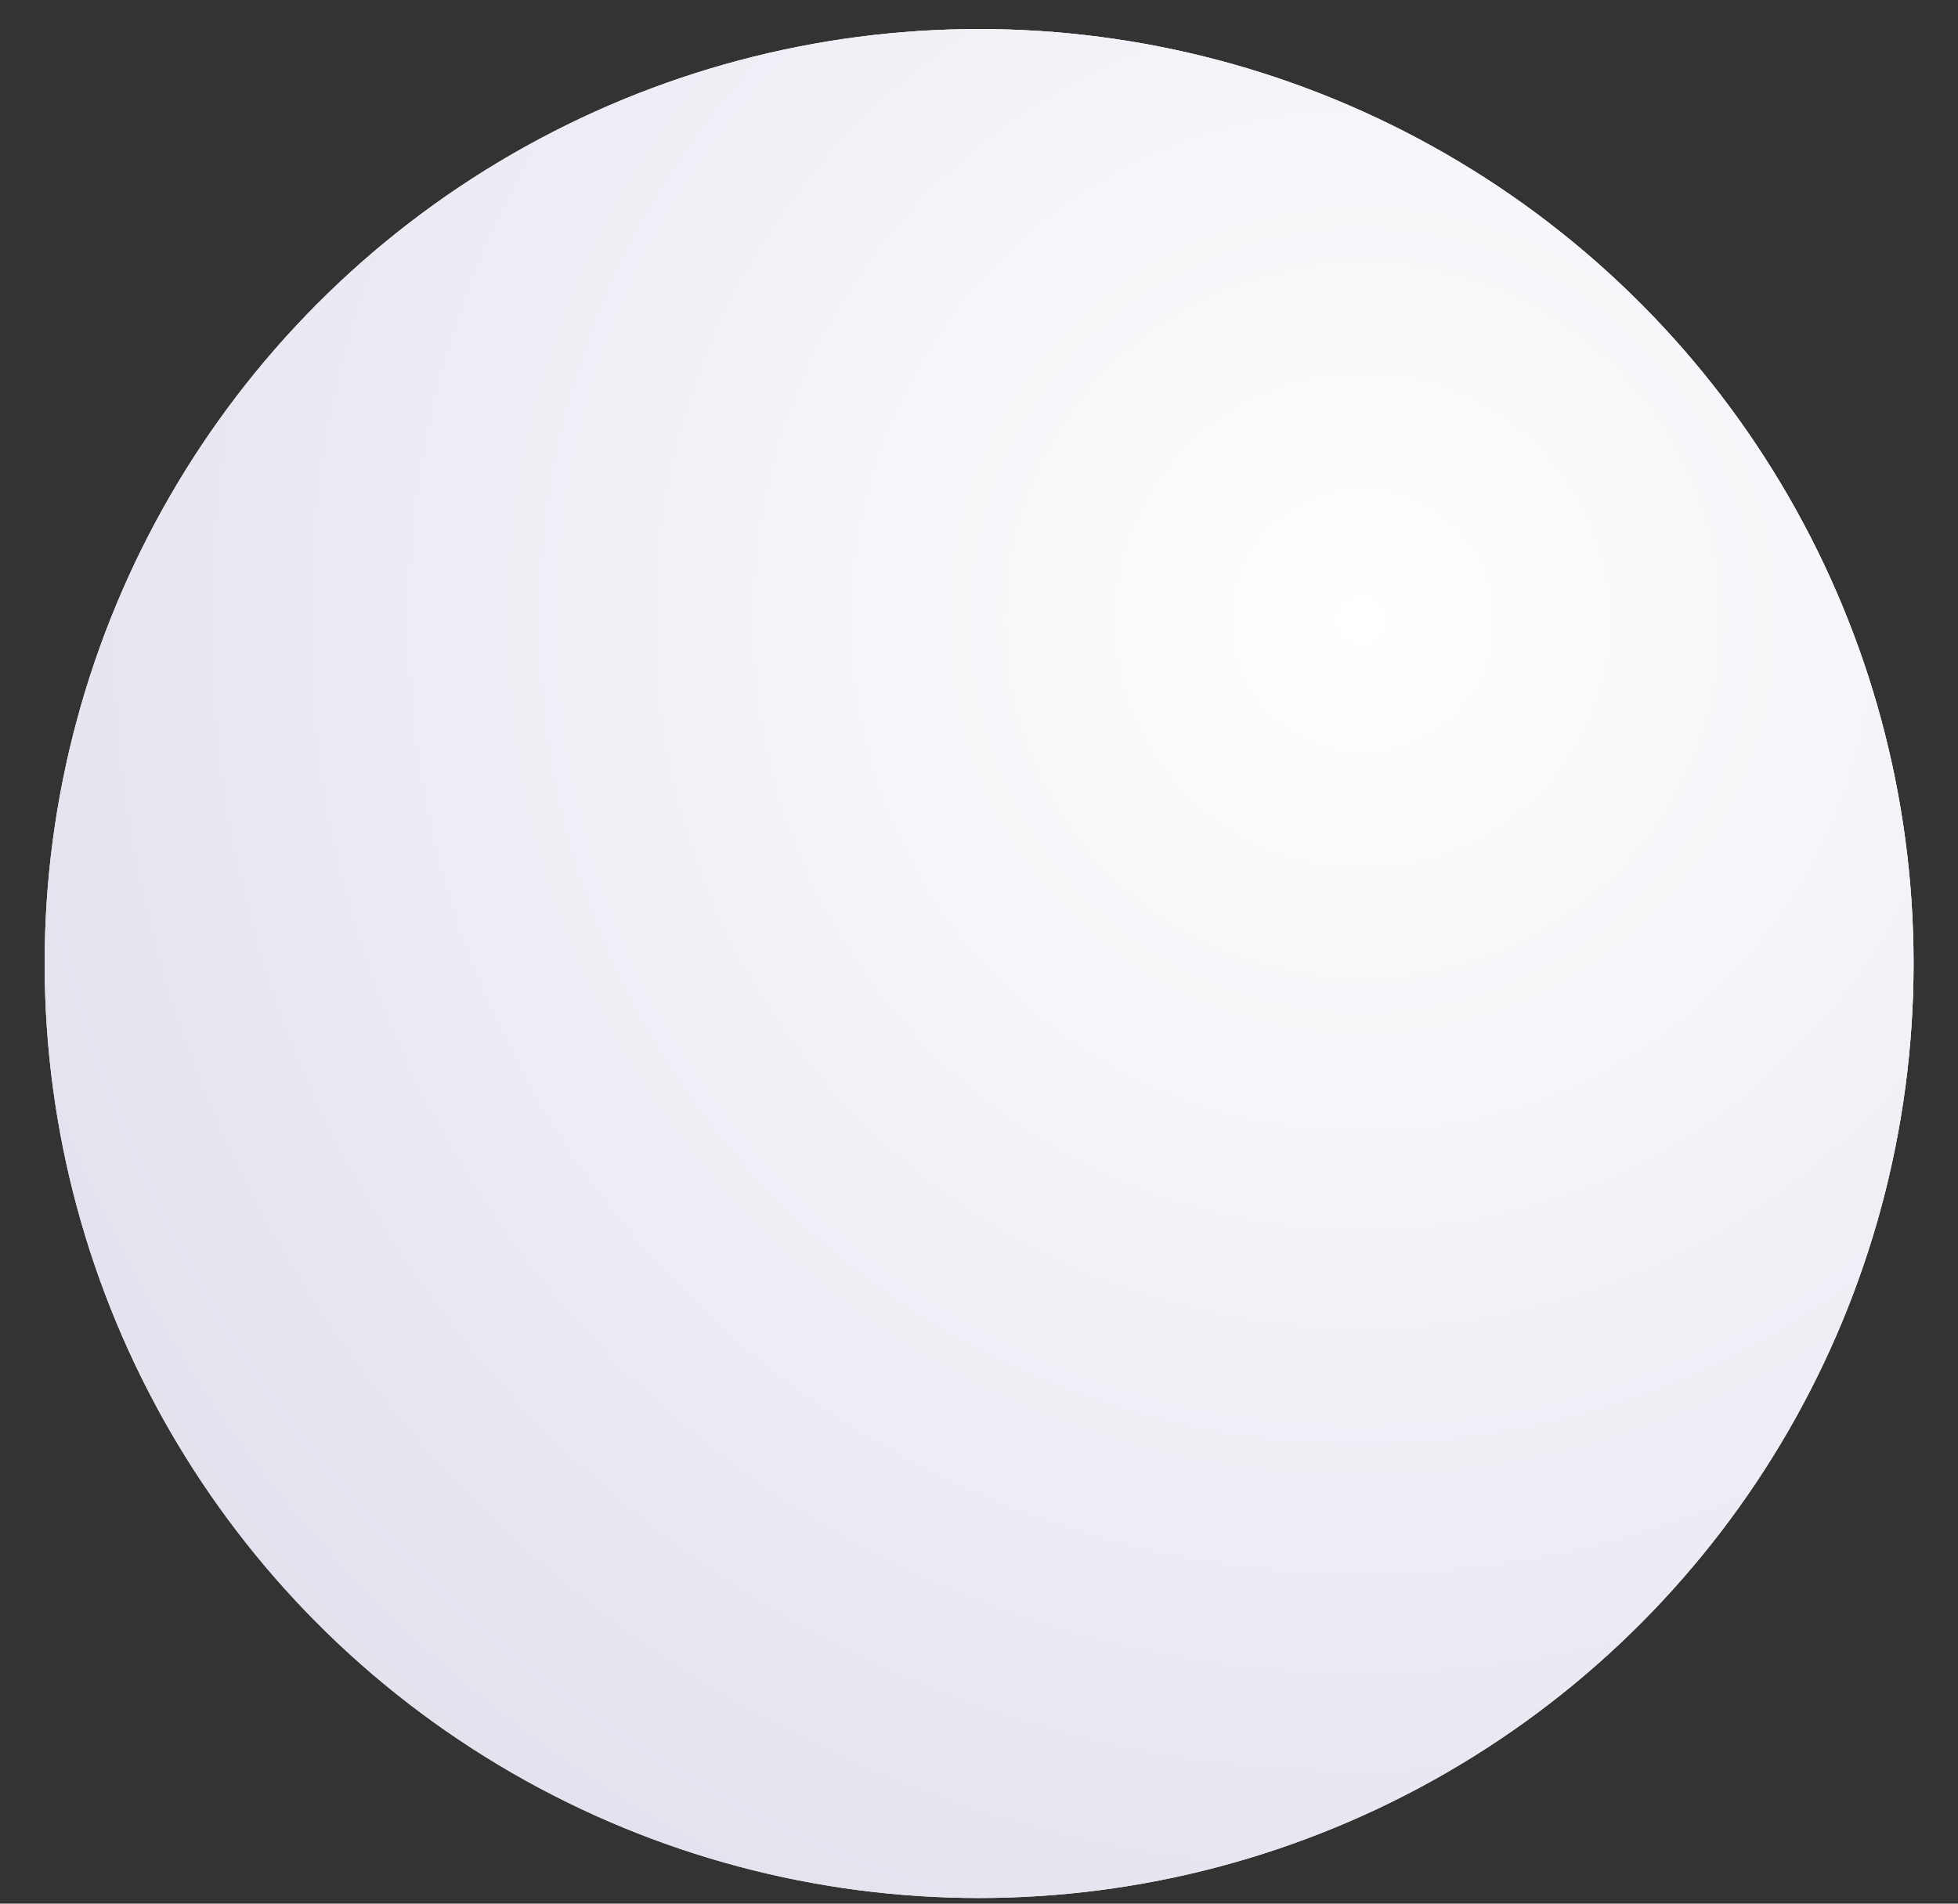
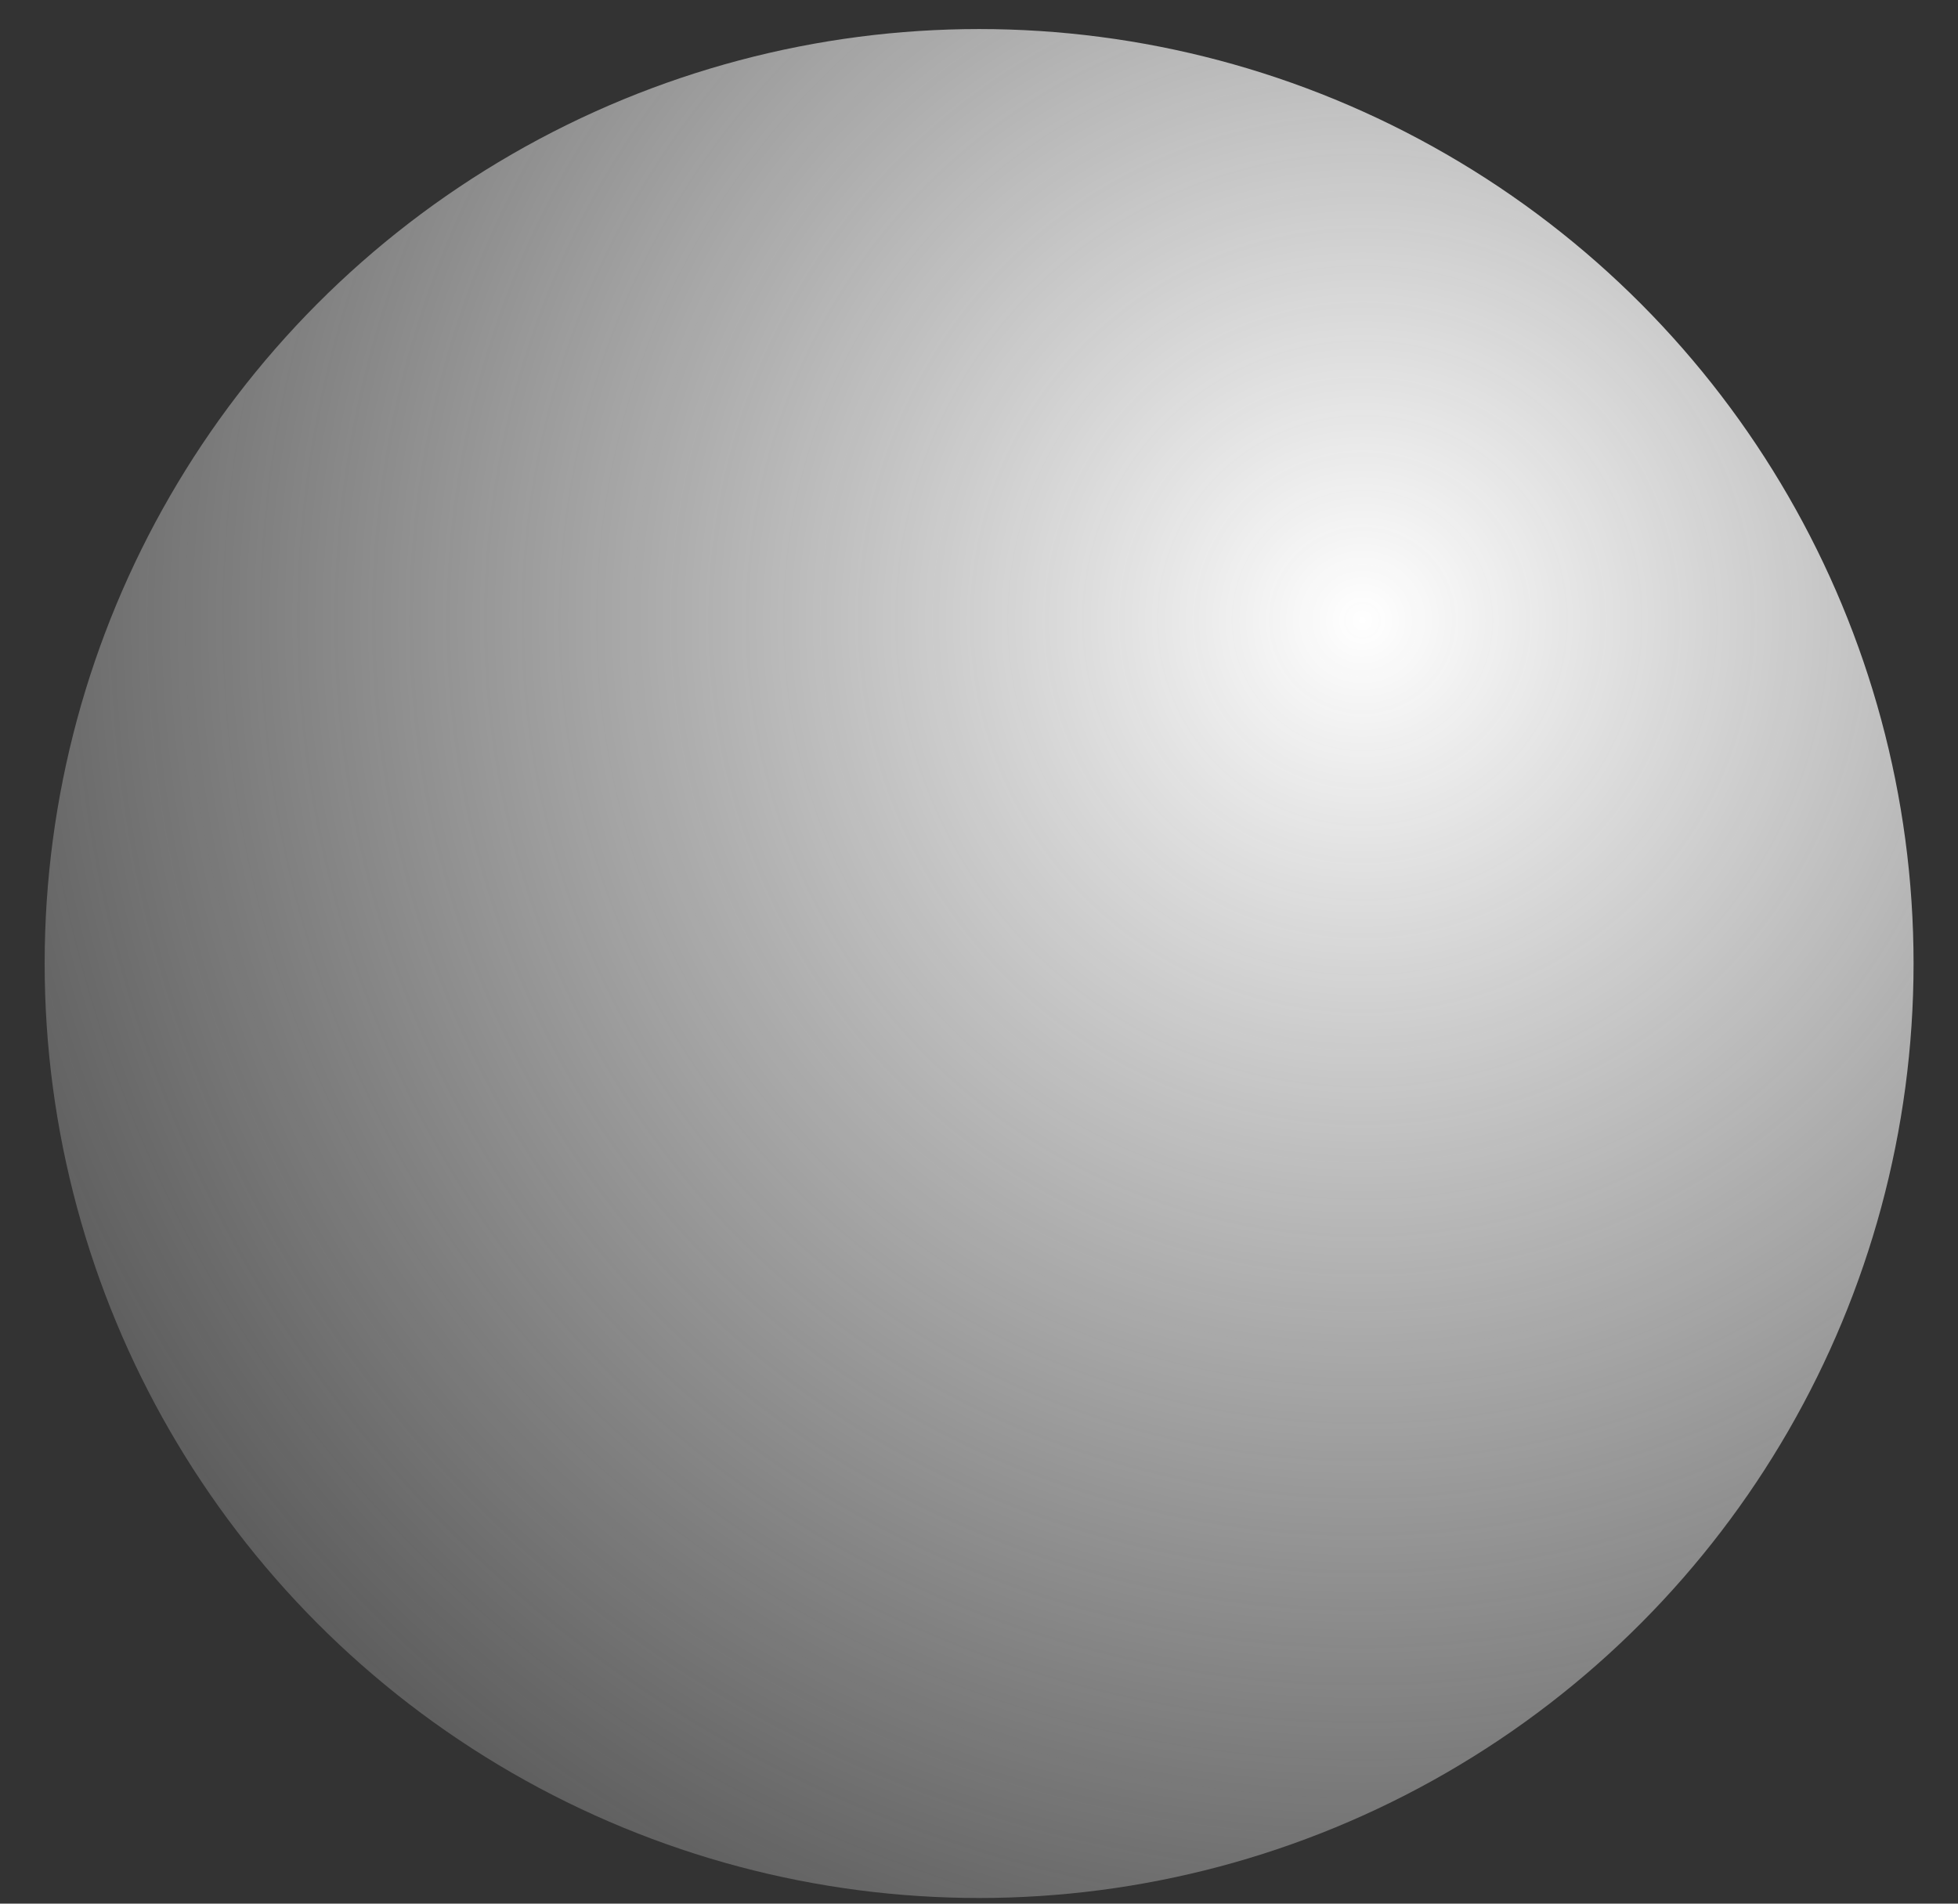
<svg xmlns="http://www.w3.org/2000/svg" width="36" height="35" viewBox="0 0 36 35" fill="none">
  <rect x="0" y="0" width="36" height="35" fill="#333333" stroke="none" />
-   <circle cx="18.002" cy="17.715" r="17.181" fill="#E6E6E6" />
  <circle cx="18.002" cy="17.715" r="17.181" fill="url(#paint0_radial_535_461)" />
-   <circle cx="18.002" cy="17.715" r="17.181" fill="url(#paint1_radial_535_461)" />
  <defs>
    <radialGradient id="paint0_radial_535_461" cx="0" cy="0" r="1" gradientUnits="userSpaceOnUse" gradientTransform="translate(25.012 11.254) rotate(110.973) scale(35.329)">
      <stop stop-color="white" />
      <stop offset="1" stop-color="#DDDDDD" stop-opacity="0" />
    </radialGradient>
    <radialGradient id="paint1_radial_535_461" cx="0" cy="0" r="1" gradientUnits="userSpaceOnUse" gradientTransform="translate(25.012 11.254) rotate(110.973) scale(35.329)">
      <stop stop-color="white" />
      <stop offset="1" stop-color="#DCD8E9" />
    </radialGradient>
  </defs>
</svg>